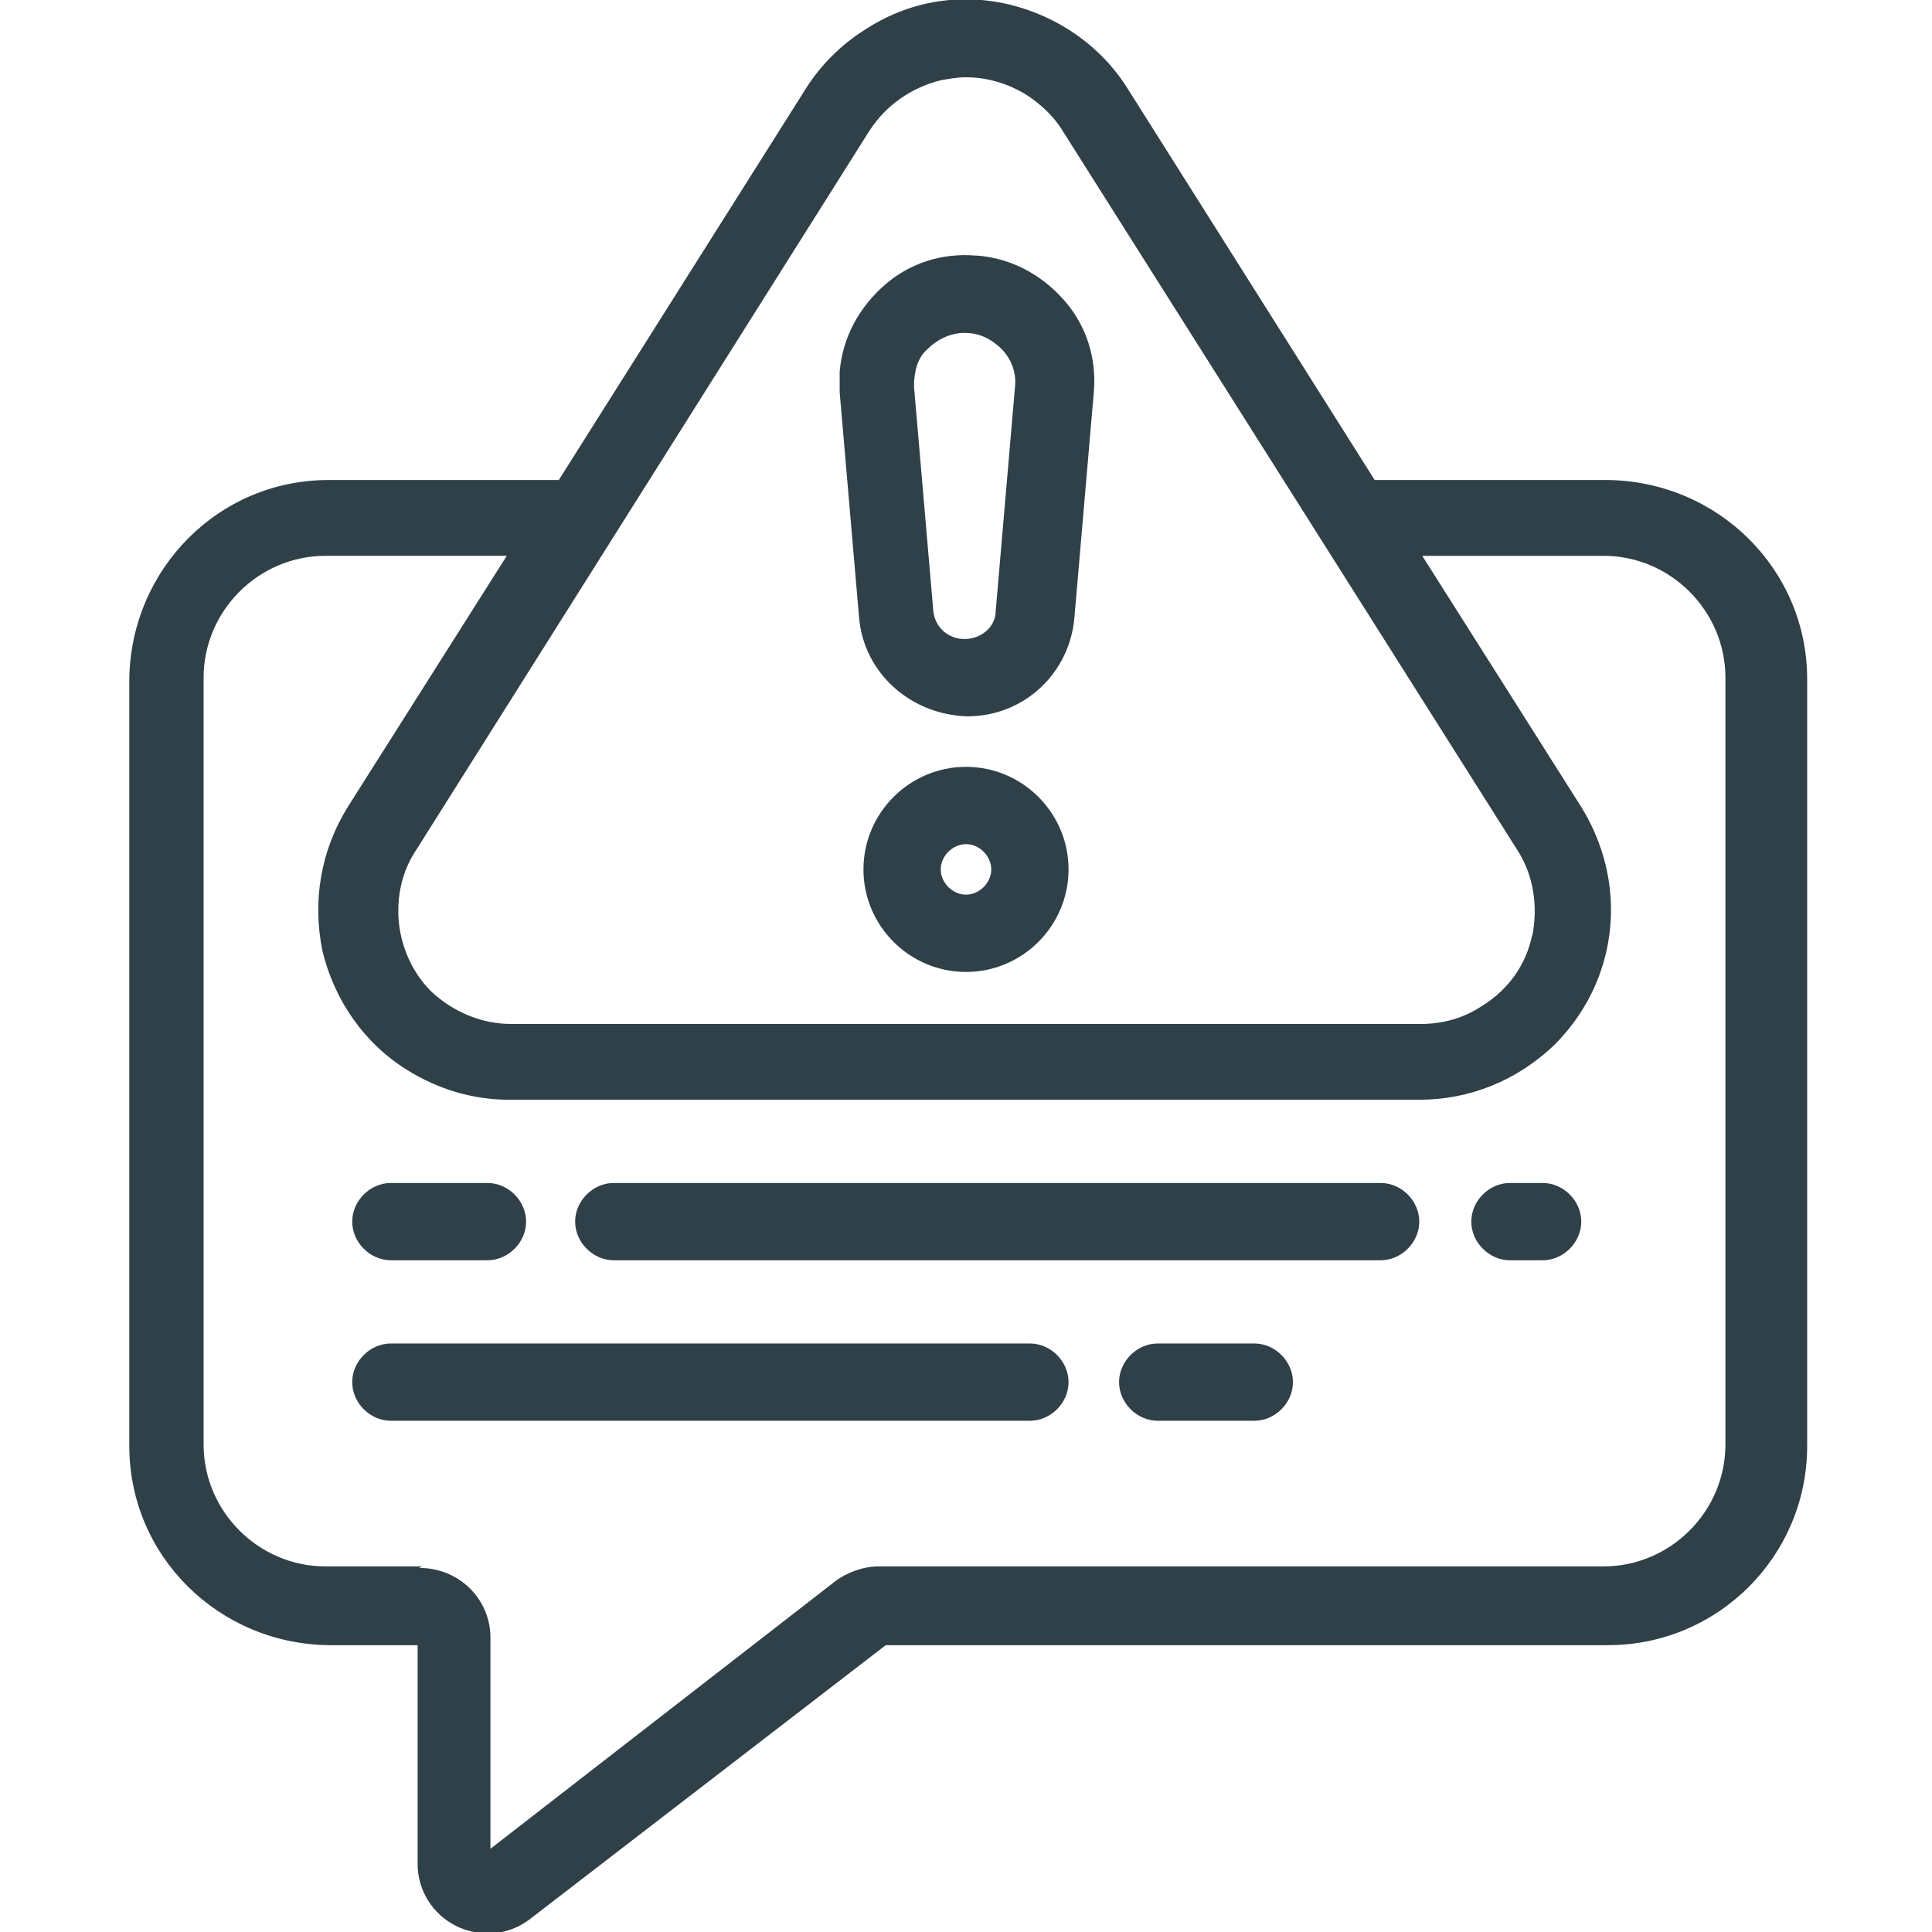
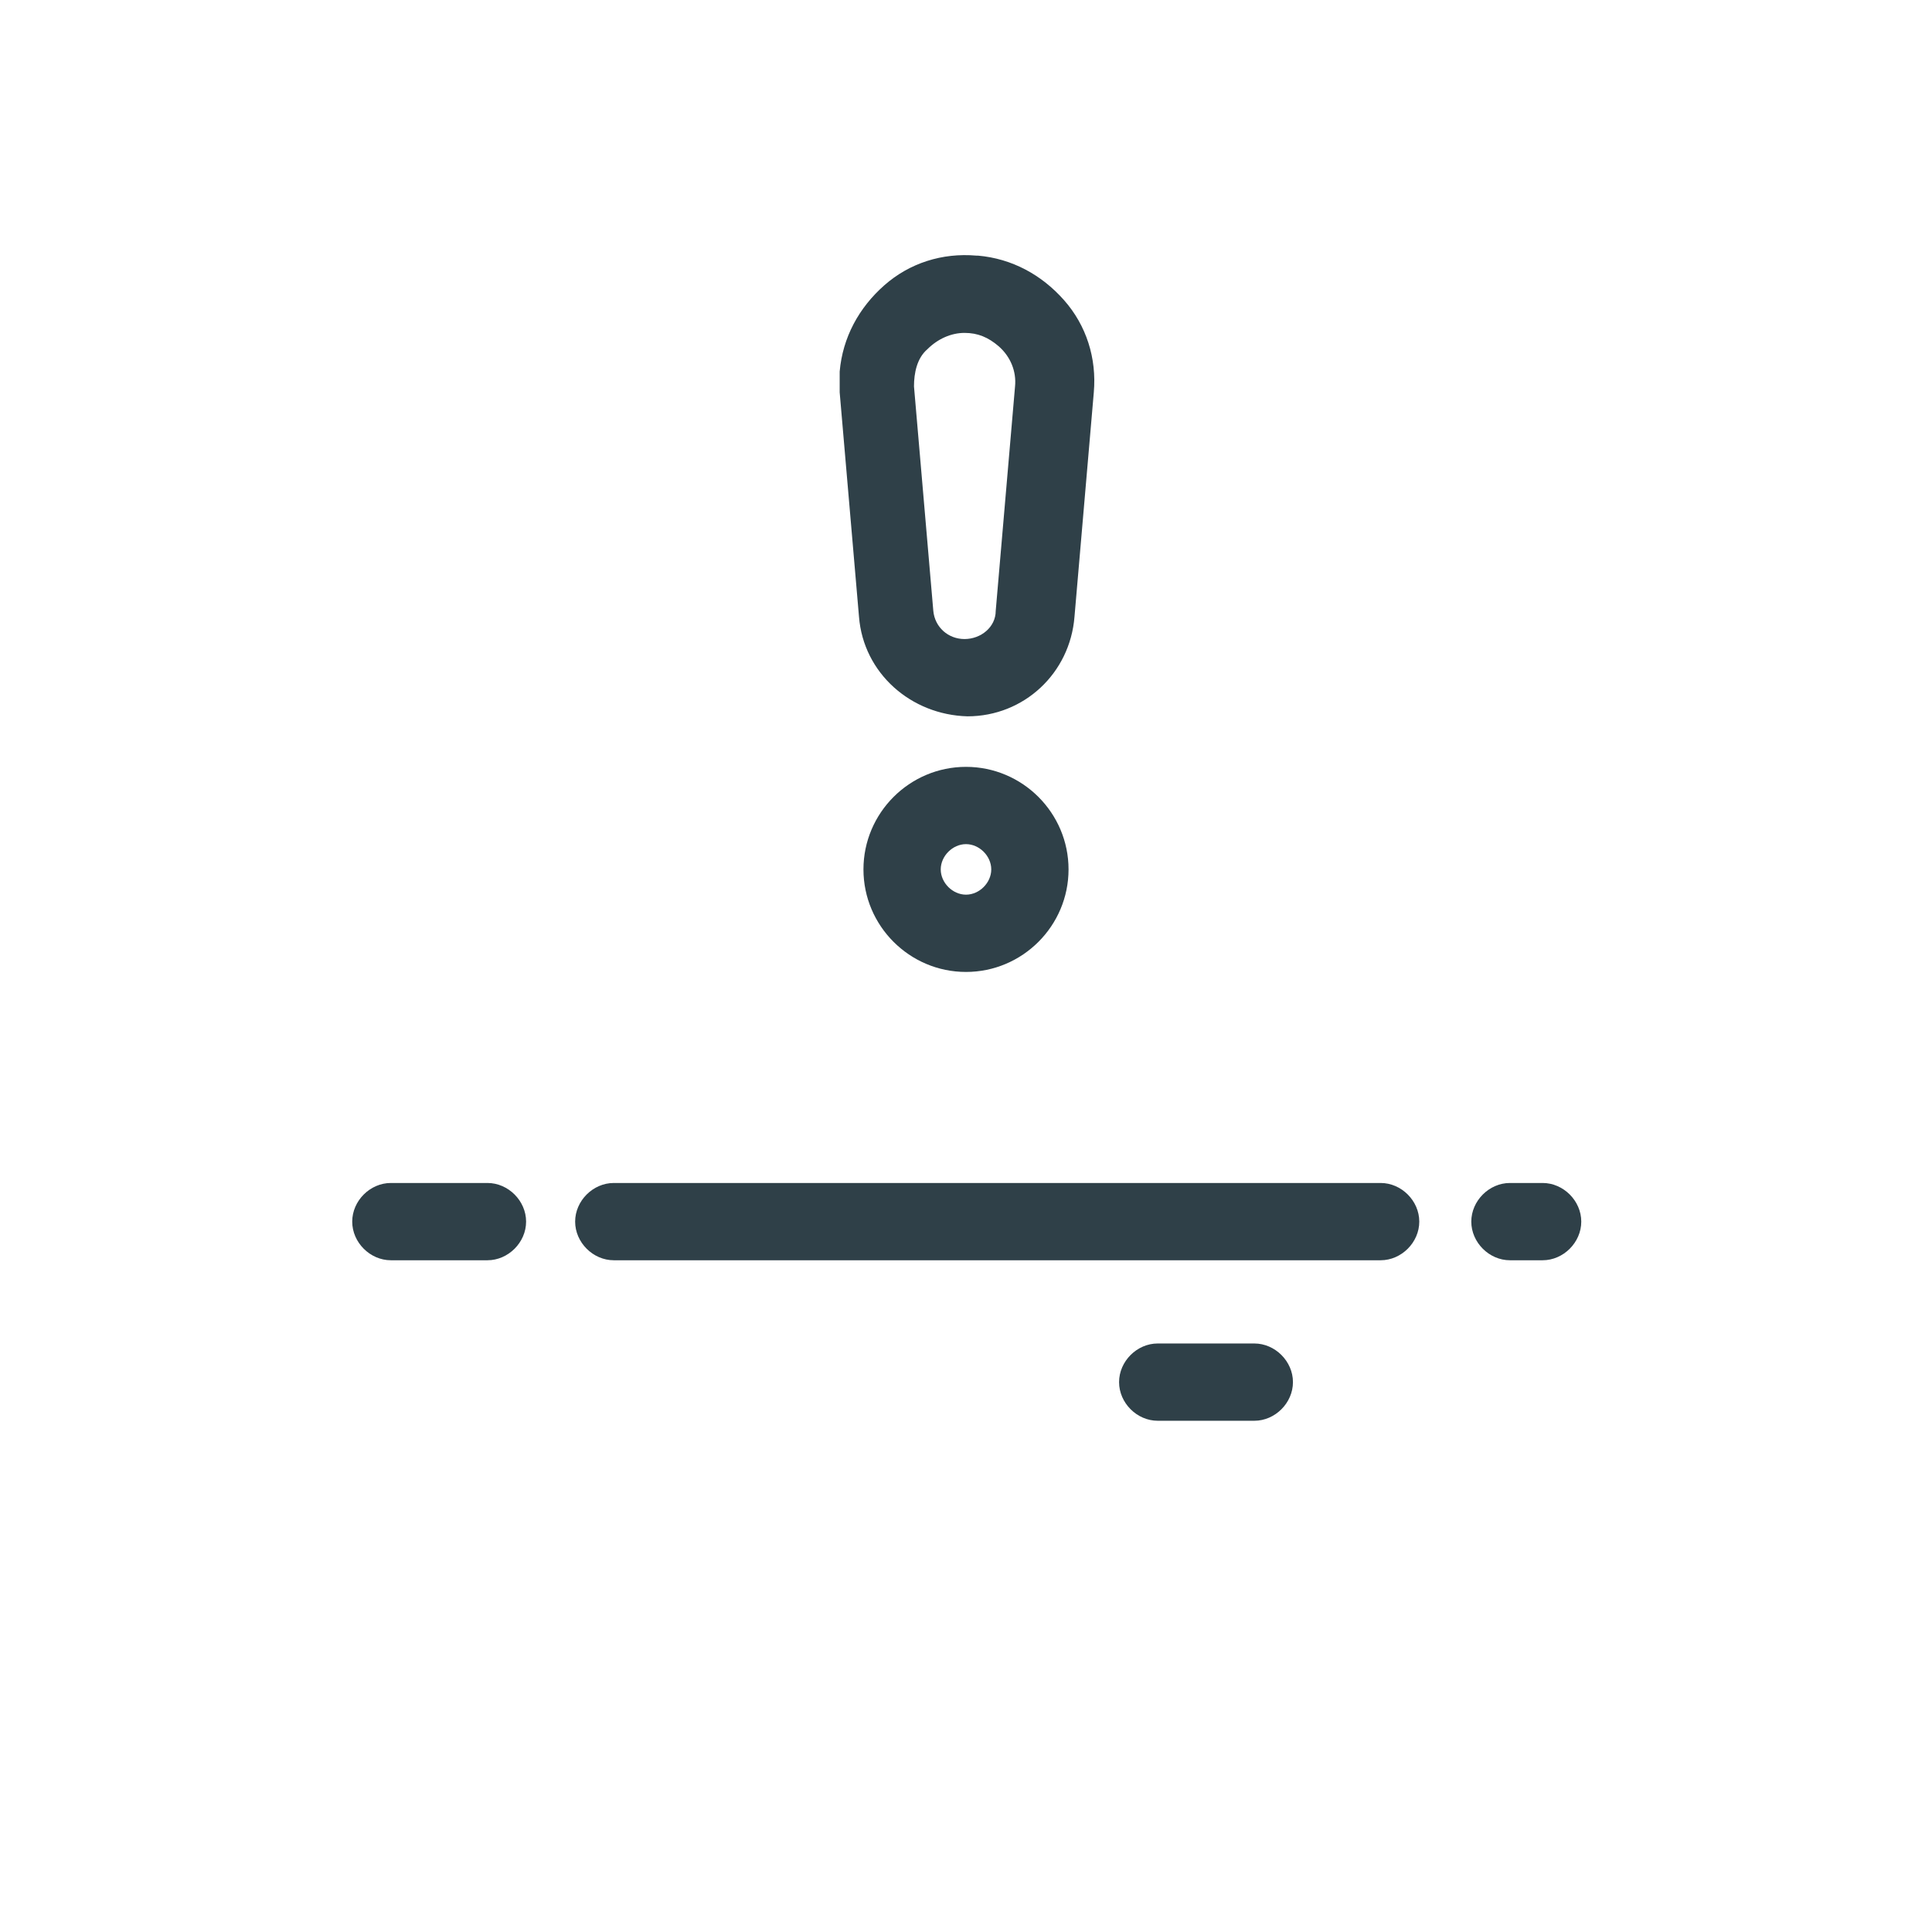
<svg xmlns="http://www.w3.org/2000/svg" id="Ebene_2" version="1.1" viewBox="0 0 130 130">
  <defs>
    <style>
      .st0 {
        fill: #2f4048;
      }
    </style>
  </defs>
  <path class="st0" d="M26.3,84.8h6.5c1.4,0,2.6-1.2,2.6-2.6s-1.2-2.6-2.6-2.6h-6.5c-1.4,0-2.6,1.2-2.6,2.6s1.2,2.6,2.6,2.6Z" />
  <path class="st0" d="M101.6,84.8h2.2c1.4,0,2.6-1.2,2.6-2.6s-1.2-2.6-2.6-2.6h-2.2c-1.4,0-2.6,1.2-2.6,2.6s1.2,2.6,2.6,2.6Z" />
  <path class="st0" d="M41.3,84.8h51.6c1.4,0,2.6-1.2,2.6-2.6s-1.2-2.6-2.6-2.6h-51.6c-1.4,0-2.6,1.2-2.6,2.6s1.2,2.6,2.6,2.6Z" />
  <path class="st0" d="M84.4,90.4h-6.5c-1.4,0-2.6,1.2-2.6,2.6s1.2,2.6,2.6,2.6h6.5c1.4,0,2.6-1.2,2.6-2.6s-1.2-2.6-2.6-2.6Z" />
  <path class="st0" d="M65.7,17.2c-2.3-.2-4.5.5-6.2,2-1.7,1.5-2.8,3.5-3,5.8,0,.5,0,.9,0,1.4l1.3,15.1c.3,3.8,3.5,6.6,7.3,6.7,3.8,0,6.9-2.9,7.2-6.7l1.3-15.1c.2-2.3-.5-4.5-2-6.2-1.5-1.7-3.5-2.8-5.8-3ZM68.3,26l-1.3,15.1c0,1.1-1,1.9-2.1,1.9-1.1,0-2-.8-2.1-1.9l-1.3-15.1h0c0-.9.2-1.9.9-2.5.7-.7,1.6-1.1,2.5-1.1s1.6.3,2.3.9c.8.7,1.2,1.7,1.1,2.7Z" />
-   <path class="st0" d="M108,32.3h-15.5l-16.6-26.3c-1.8-2.9-4.7-4.9-8-5.7-3.4-.8-6.8-.2-9.7,1.7-1.6,1-3,2.4-4,4l-16.6,26.3h-15.5c-7.4,0-13.3,6-13.4,13.4v51.6c0,7.4,6,13.3,13.4,13.4h6v14.7c0,1.8,1,3.4,2.6,4.2.6.3,1.4.5,2.1.5,1,0,2-.3,2.9-1l23.9-18.4h48.6c7.4,0,13.4-6,13.4-13.4v-51.6c0-7.4-6-13.3-13.4-13.4ZM28.4,105.4h-6.5c-4.5,0-8.2-3.7-8.2-8.2v-51.6c0-4.5,3.7-8.2,8.2-8.2h12.2l-10.7,16.9c-1.8,2.9-2.4,6.3-1.7,9.7.8,3.3,2.8,6.2,5.7,8,2.1,1.3,4.4,2,6.9,2h61.2c3.4,0,6.6-1.3,9.1-3.7,2.4-2.4,3.8-5.6,3.8-9.1,0-2.4-.7-4.8-2-6.9l-10.7-16.9h12.2c4.5,0,8.2,3.7,8.2,8.2v51.6c0,4.5-3.7,8.2-8.2,8.2h-48.8c-1,0-2.1.4-2.9,1l-23.2,18v-14.2c0-2.6-2.1-4.7-4.8-4.7ZM103.1,62.9c-.4,2-1.6,3.7-3.4,4.8-1.2.8-2.6,1.2-4.1,1.2h-61.2c-2,0-3.9-.8-5.4-2.2-1.4-1.4-2.2-3.4-2.2-5.4,0-1.5.4-2.9,1.2-4.1L58.5,8.8c1.1-1.7,2.8-2.9,4.8-3.4h0c.6-.1,1.1-.2,1.7-.2,1.4,0,2.8.4,4.1,1.2.9.6,1.8,1.4,2.4,2.4l30.6,48.4c1.1,1.7,1.4,3.8,1,5.8Z" />
-   <path class="st0" d="M71.9,93c0-1.4-1.2-2.6-2.6-2.6H26.3c-1.4,0-2.6,1.2-2.6,2.6s1.2,2.6,2.6,2.6h43c1.4,0,2.6-1.2,2.6-2.6Z" />
  <path class="st0" d="M65,51.6c-3.8,0-6.9,3.1-6.9,6.9s3.1,6.9,6.9,6.9,6.9-3.1,6.9-6.9-3.1-6.9-6.9-6.9ZM65,60.2c-.9,0-1.7-.8-1.7-1.7s.8-1.7,1.7-1.7,1.7.8,1.7,1.7-.8,1.7-1.7,1.7Z" />
</svg>